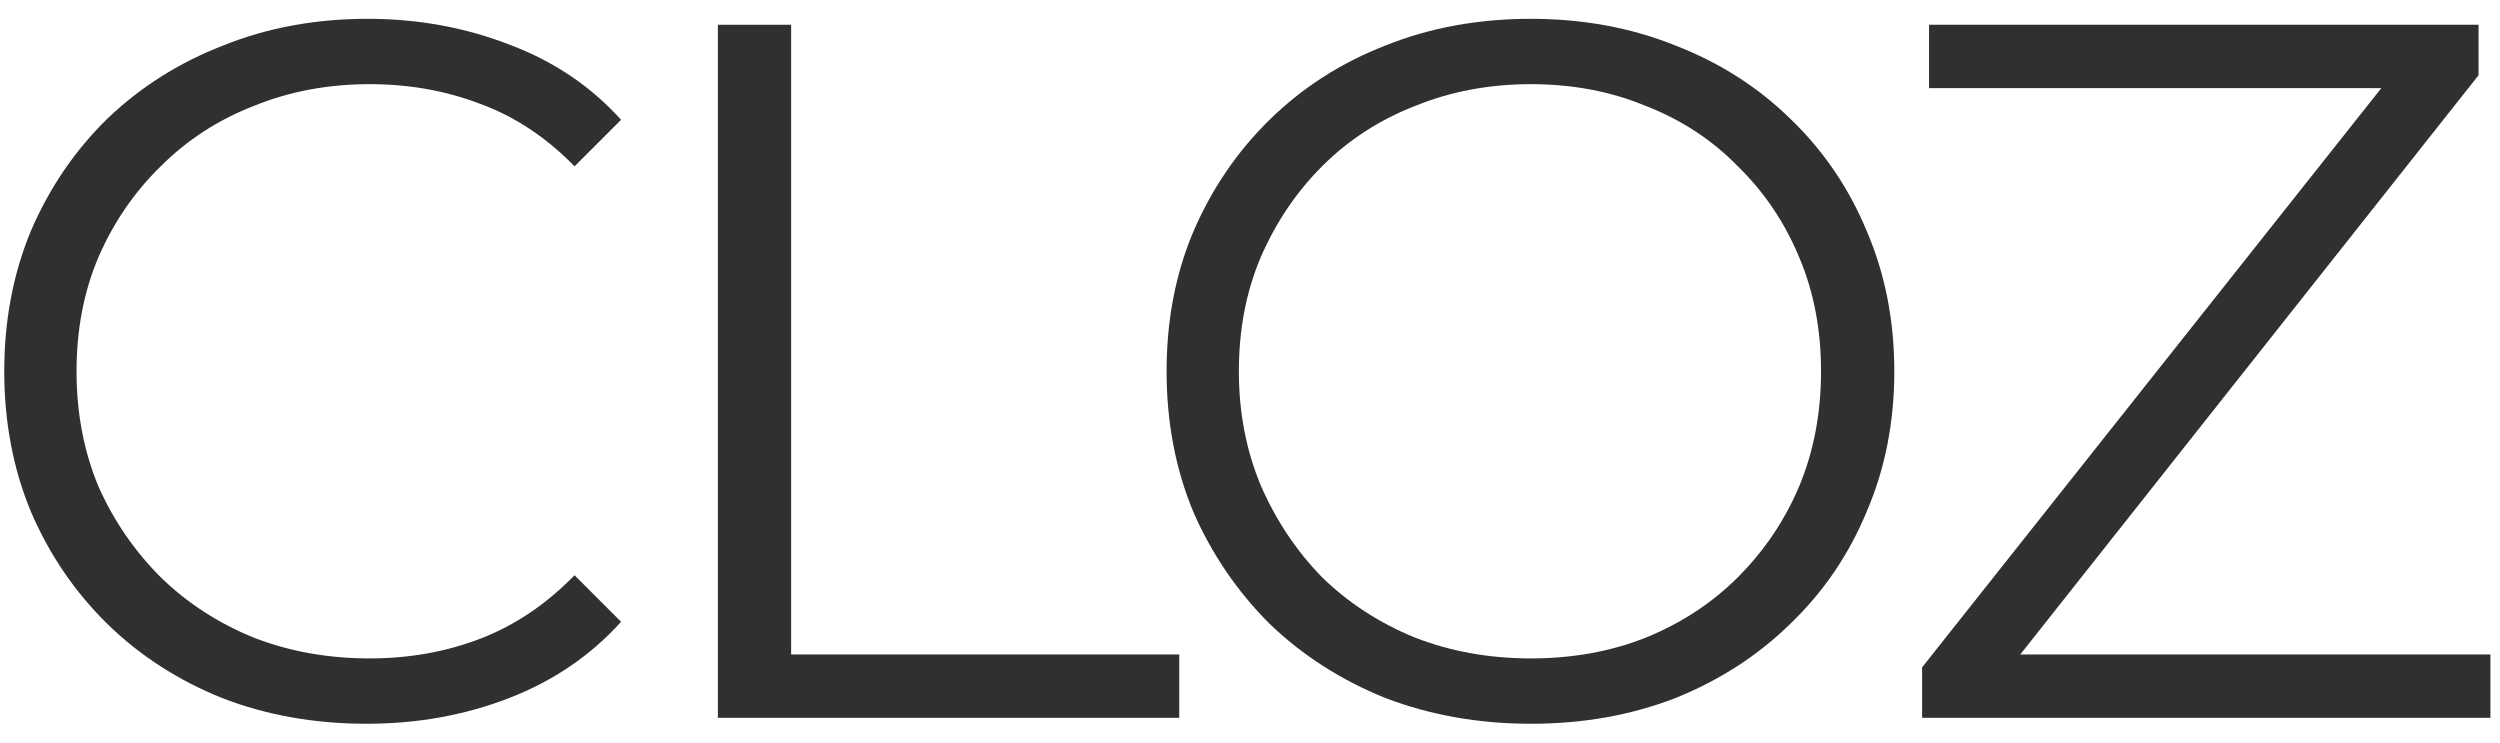
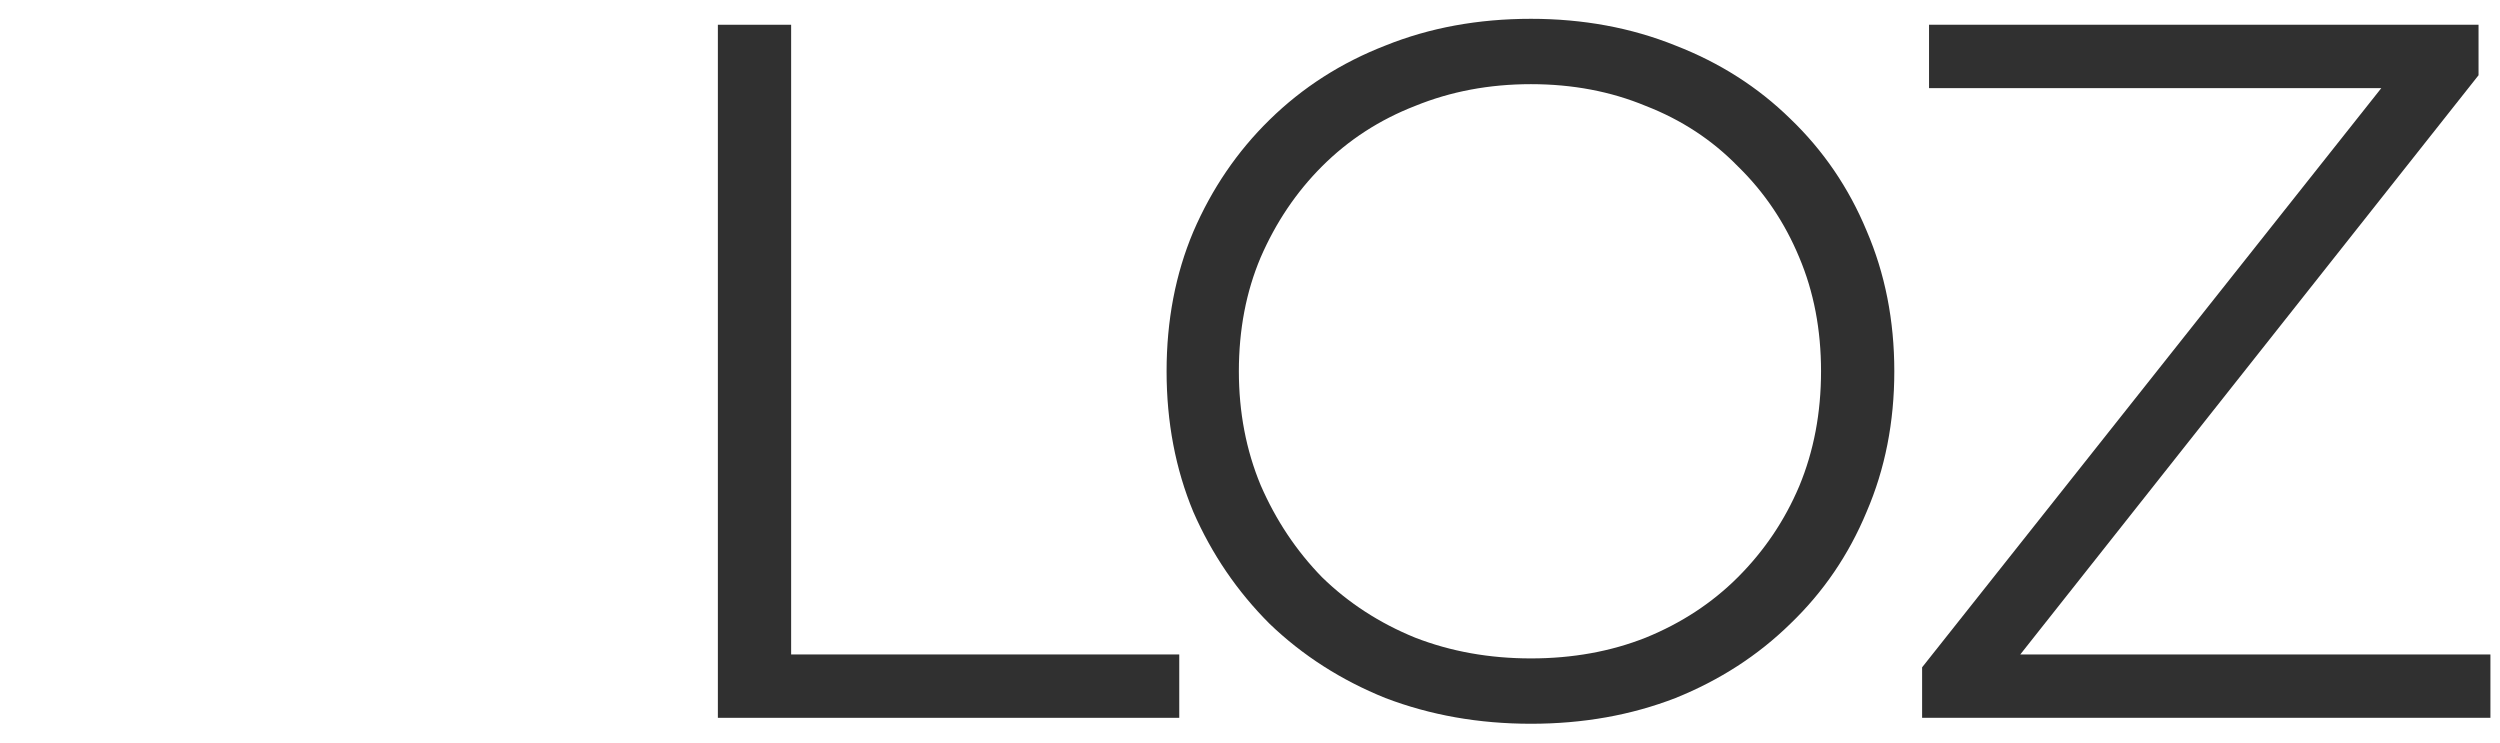
<svg xmlns="http://www.w3.org/2000/svg" width="101" height="30" viewBox="0 0 101 30" fill="none">
-   <path d="M14.812 29.24C12.706 29.24 10.759 28.893 8.972 28.2C7.186 27.48 5.639 26.48 4.332 25.2C3.026 23.92 1.999 22.413 1.252 20.68C0.532 18.947 0.172 17.053 0.172 15C0.172 12.947 0.532 11.053 1.252 9.32C1.999 7.587 3.026 6.08 4.332 4.8C5.666 3.52 7.226 2.533 9.012 1.84C10.799 1.12 12.746 0.76 14.852 0.76C16.879 0.76 18.786 1.107 20.572 1.8C22.359 2.467 23.866 3.48 25.092 4.84L23.212 6.72C22.066 5.547 20.799 4.707 19.412 4.2C18.026 3.667 16.532 3.4 14.932 3.4C13.252 3.4 11.692 3.693 10.252 4.28C8.812 4.84 7.559 5.653 6.492 6.72C5.426 7.76 4.586 8.987 3.972 10.4C3.386 11.787 3.092 13.32 3.092 15C3.092 16.68 3.386 18.227 3.972 19.64C4.586 21.027 5.426 22.253 6.492 23.32C7.559 24.36 8.812 25.173 10.252 25.76C11.692 26.32 13.252 26.6 14.932 26.6C16.532 26.6 18.026 26.333 19.412 25.8C20.799 25.267 22.066 24.413 23.212 23.24L25.092 25.12C23.866 26.48 22.359 27.507 20.572 28.2C18.786 28.893 16.866 29.24 14.812 29.24Z" fill="#303030" />
  <path d="M29.002 29V1H31.962V26.44H47.642V29H29.002Z" fill="#303030" />
  <path d="M61.85 29.24C59.743 29.24 57.783 28.893 55.97 28.2C54.184 27.48 52.623 26.48 51.29 25.2C49.983 23.893 48.957 22.387 48.21 20.68C47.49 18.947 47.13 17.053 47.13 15C47.13 12.947 47.49 11.067 48.21 9.36C48.957 7.627 49.983 6.12 51.29 4.84C52.623 3.533 54.184 2.533 55.97 1.84C57.757 1.12 59.717 0.76 61.85 0.76C63.957 0.76 65.903 1.12 67.69 1.84C69.477 2.533 71.023 3.52 72.33 4.8C73.663 6.08 74.69 7.587 75.41 9.32C76.157 11.053 76.53 12.947 76.53 15C76.53 17.053 76.157 18.947 75.41 20.68C74.69 22.413 73.663 23.92 72.33 25.2C71.023 26.48 69.477 27.48 67.69 28.2C65.903 28.893 63.957 29.24 61.85 29.24ZM61.85 26.6C63.53 26.6 65.077 26.32 66.49 25.76C67.93 25.173 69.17 24.36 70.21 23.32C71.277 22.253 72.103 21.027 72.69 19.64C73.277 18.227 73.57 16.68 73.57 15C73.57 13.32 73.277 11.787 72.69 10.4C72.103 8.987 71.277 7.76 70.21 6.72C69.17 5.653 67.93 4.84 66.49 4.28C65.077 3.693 63.53 3.4 61.85 3.4C60.17 3.4 58.61 3.693 57.17 4.28C55.73 4.84 54.477 5.653 53.41 6.72C52.37 7.76 51.544 8.987 50.93 10.4C50.343 11.787 50.05 13.32 50.05 15C50.05 16.653 50.343 18.187 50.93 19.6C51.544 21.013 52.37 22.253 53.41 23.32C54.477 24.36 55.73 25.173 57.17 25.76C58.61 26.32 60.17 26.6 61.85 26.6Z" fill="#303030" />
  <path d="M77.653 29V26.96L97.093 2.44L97.413 3.56H77.933V1H100.133V3.04L80.733 27.56L80.373 26.44H100.613V29H77.653Z" fill="#303030" />
</svg>